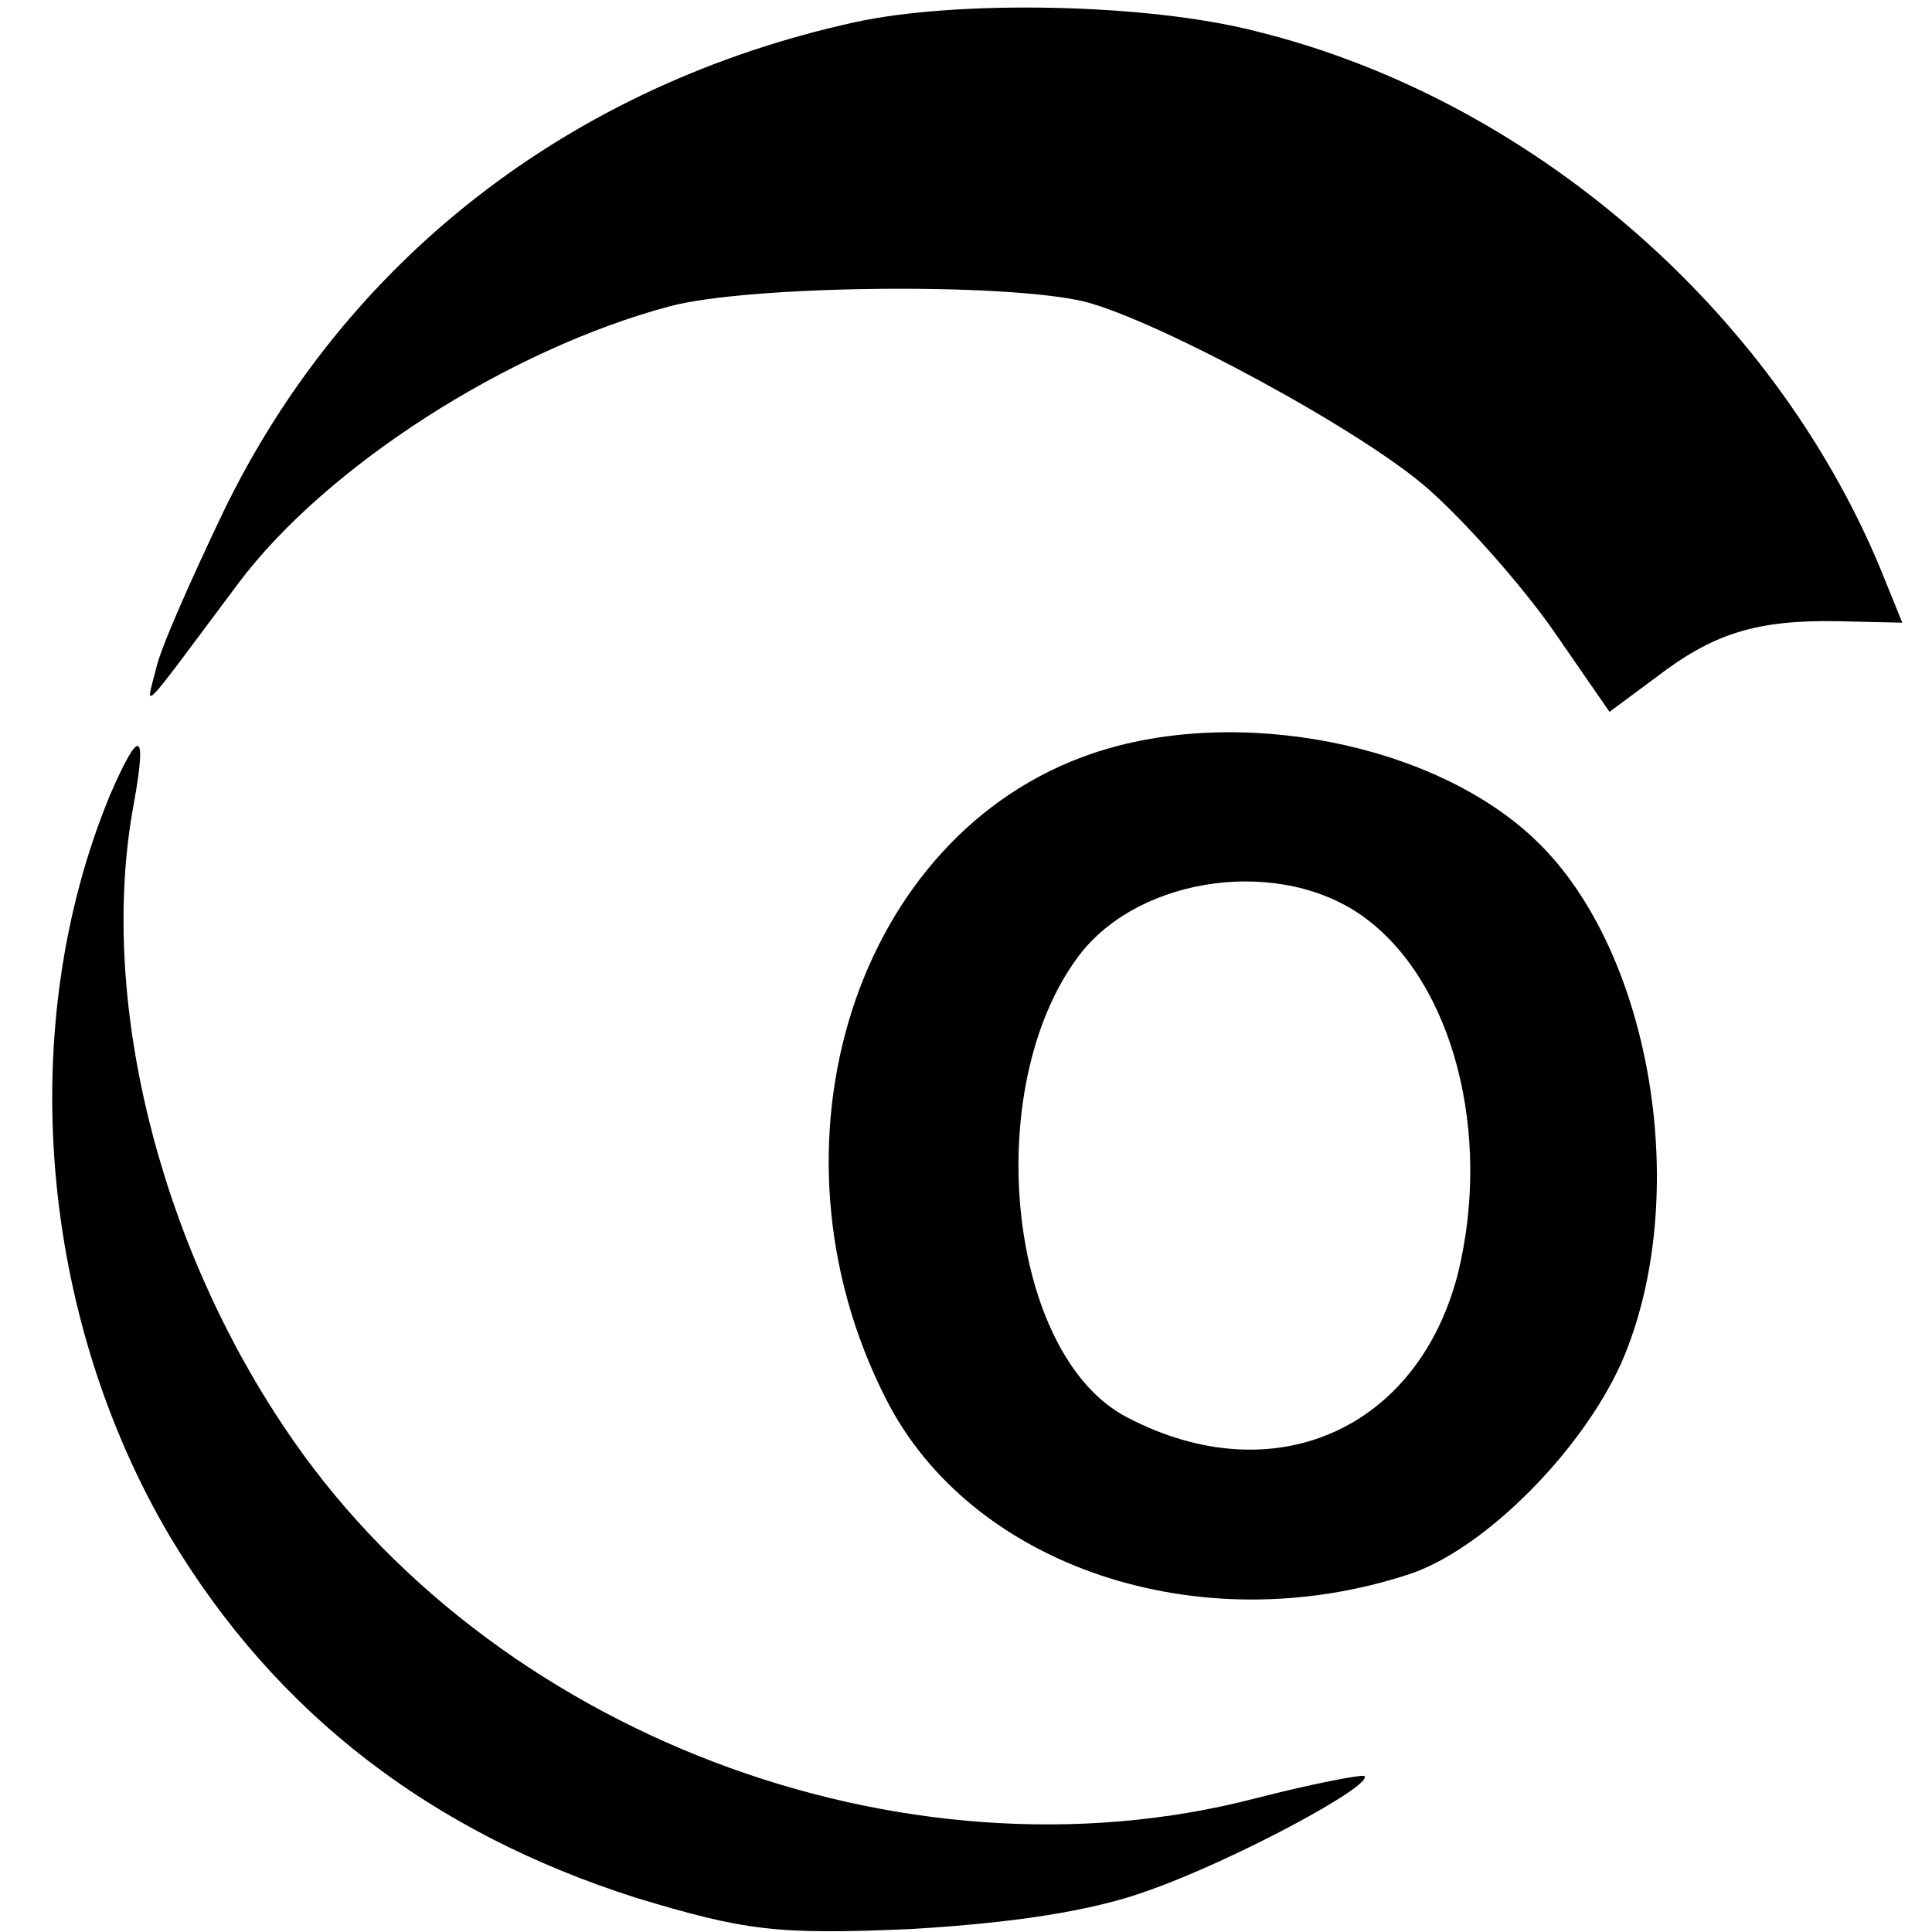
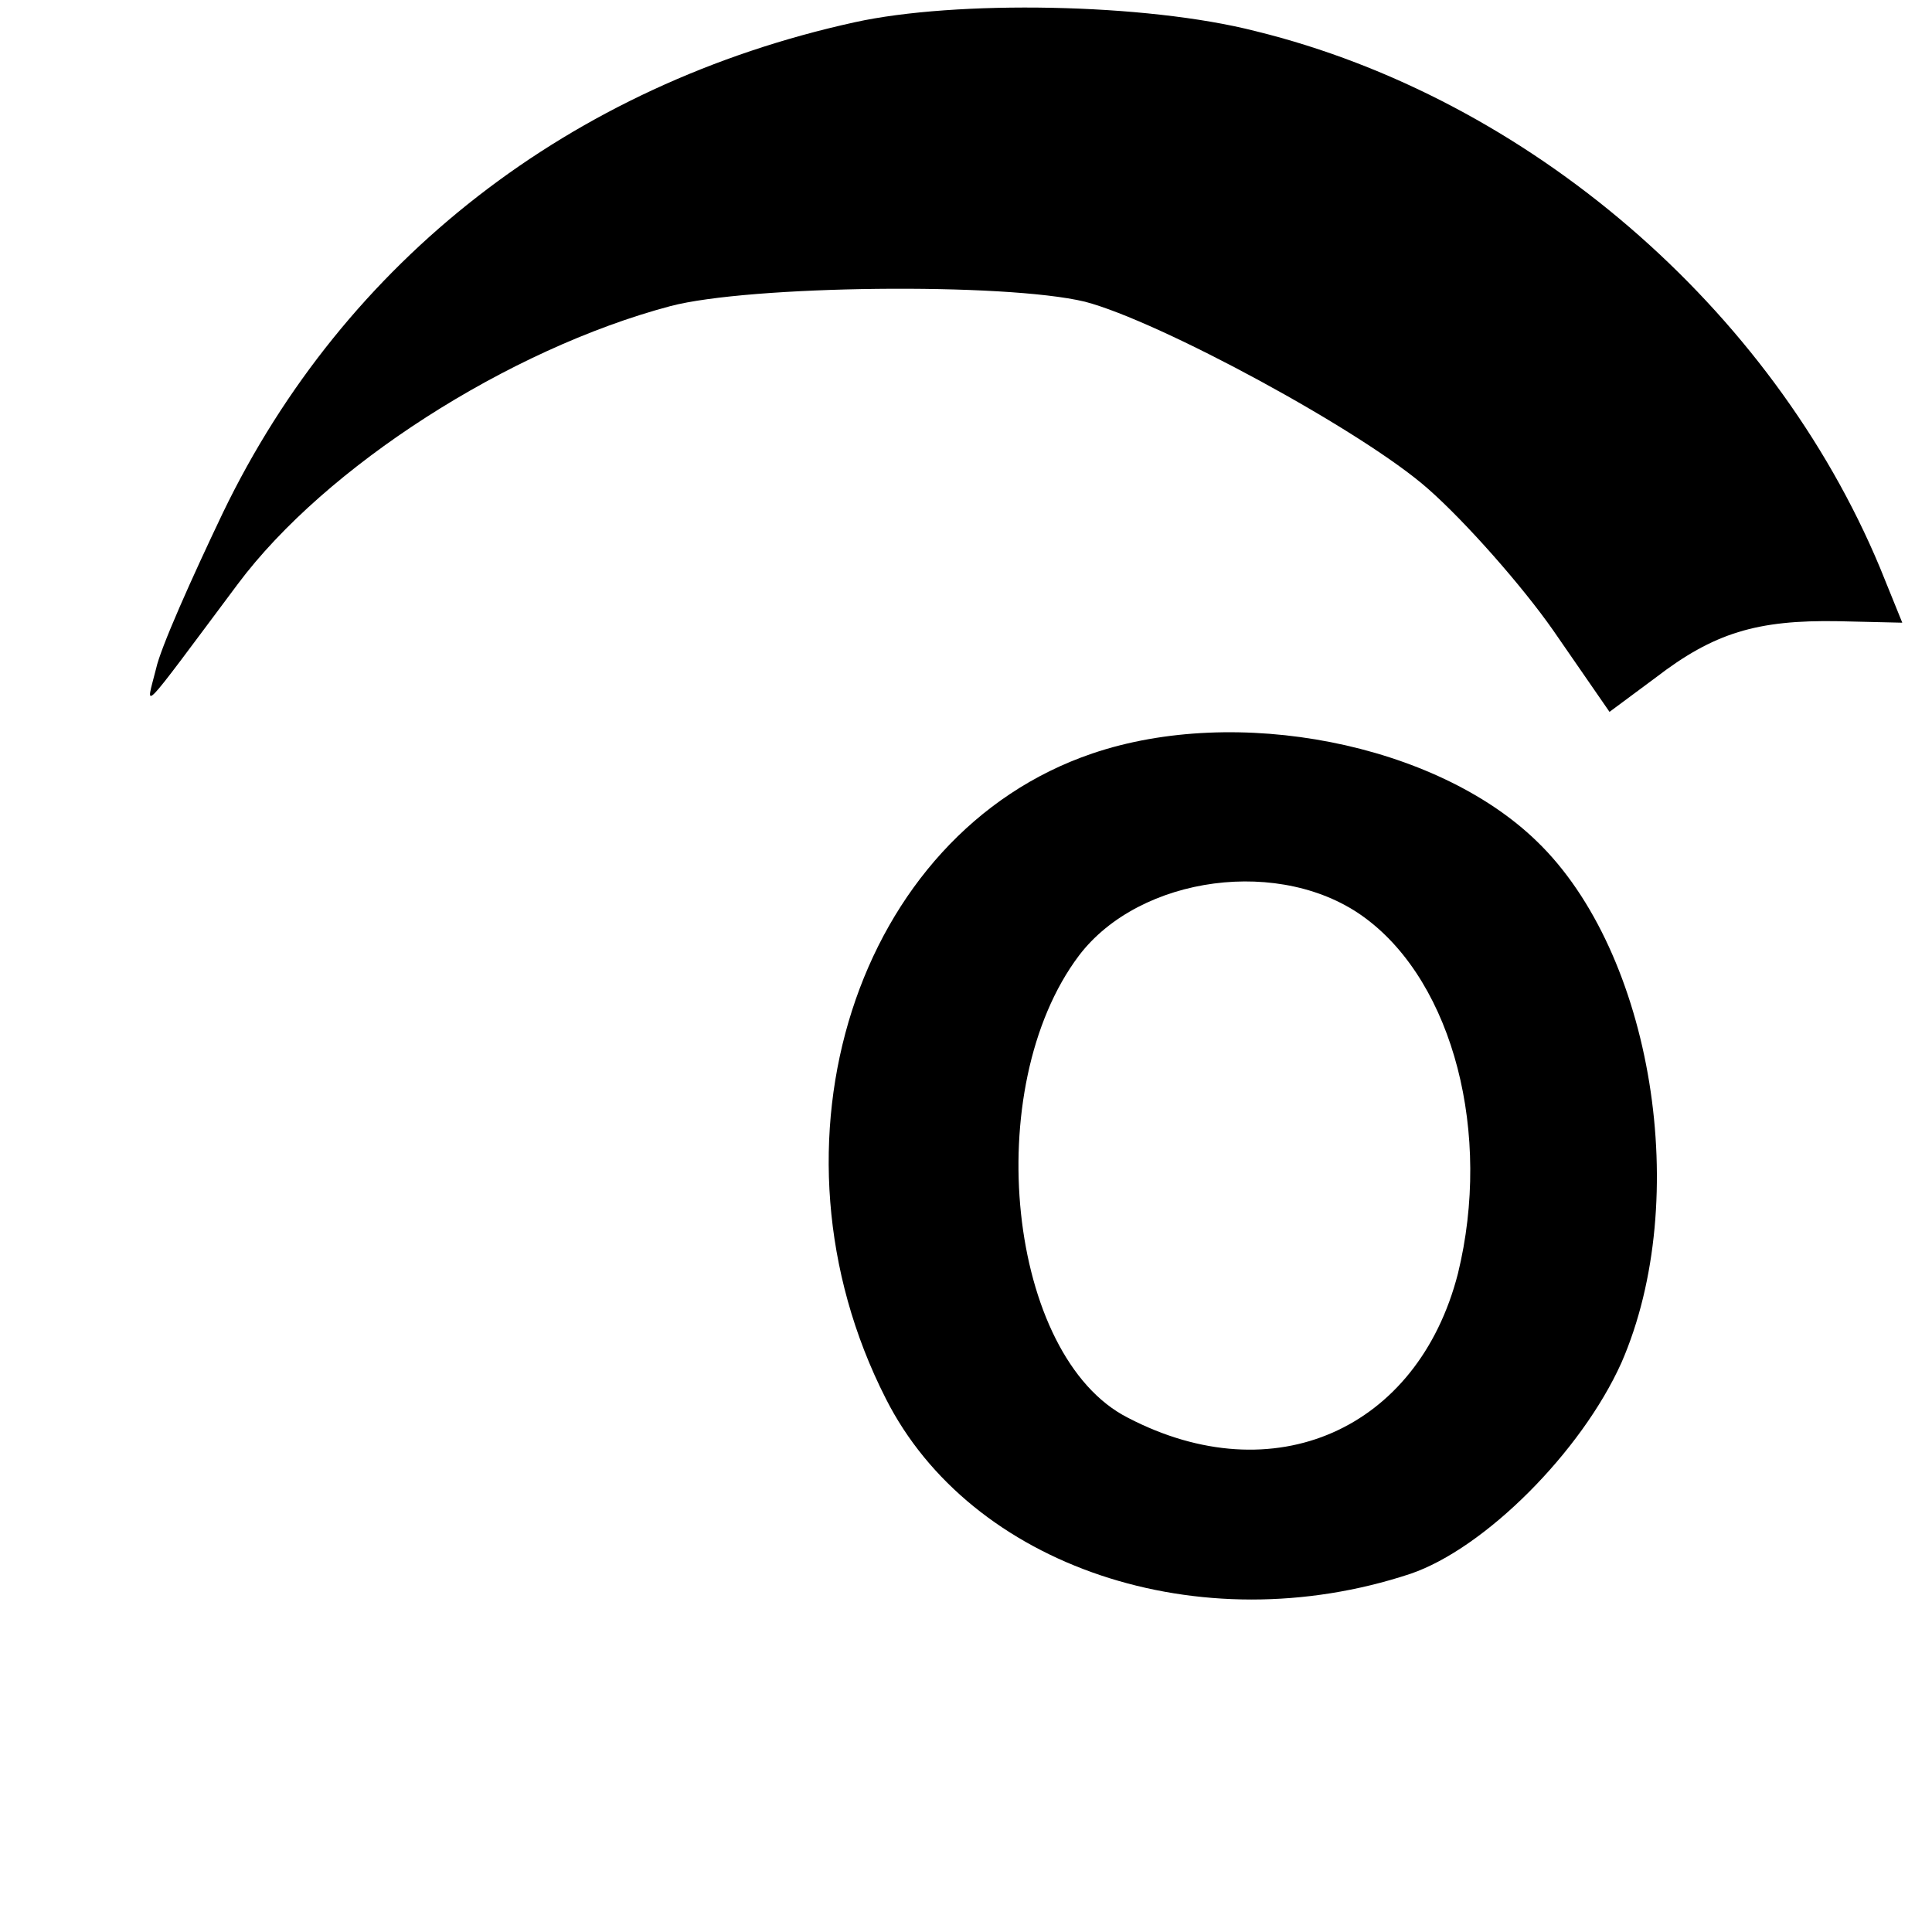
<svg xmlns="http://www.w3.org/2000/svg" version="1.0" width="130pt" height="130pt" viewBox="0 0 130 130" preserveAspectRatio="xMidYMid meet">
  <g transform="translate(0,130) scale(0.1,-0.1)" fill="#000000" stroke="none">
    <path d="M575 1285 c-191 -42 -343 -160 -425 -330 -21 -44 -42 -91 -45 -105 -7 -28 -13 -34 55 57 59 79 182 158 291 187 53 14 225 16 279 3 50 -13 187 -87 231 -126 25 -22 63 -65 84 -95 l38 -55 31 23 c39 30 68 39 123 38 l43 -1 -15 37 c-73 175 -237 316 -420 361 -74 19 -202 21 -270 6z" />
-     <path d="M735 793 c-159 -54 -226 -263 -139 -434 57 -113 211 -165 353 -118 50 17 115 82 142 142 48 110 21 276 -57 351 -68 66 -202 92 -299 59z m184 -111 c59 -44 85 -145 62 -239 -27 -105 -124 -148 -222 -97 -81 41 -100 222 -33 311 41 54 137 67 193 25z" />
-     <path d="M74 765 c-64 -155 -48 -350 41 -500 71 -118 175 -198 313 -242 73 -22 94 -25 185 -21 68 4 122 12 160 26 57 20 152 71 145 77 -2 1 -34 -5 -73 -15 -238 -62 -517 44 -654 250 -85 127 -125 290 -101 419 9 50 4 52 -16 6z" />
+     <path d="M735 793 c-159 -54 -226 -263 -139 -434 57 -113 211 -165 353 -118 50 17 115 82 142 142 48 110 21 276 -57 351 -68 66 -202 92 -299 59m184 -111 c59 -44 85 -145 62 -239 -27 -105 -124 -148 -222 -97 -81 41 -100 222 -33 311 41 54 137 67 193 25z" />
  </g>
</svg>